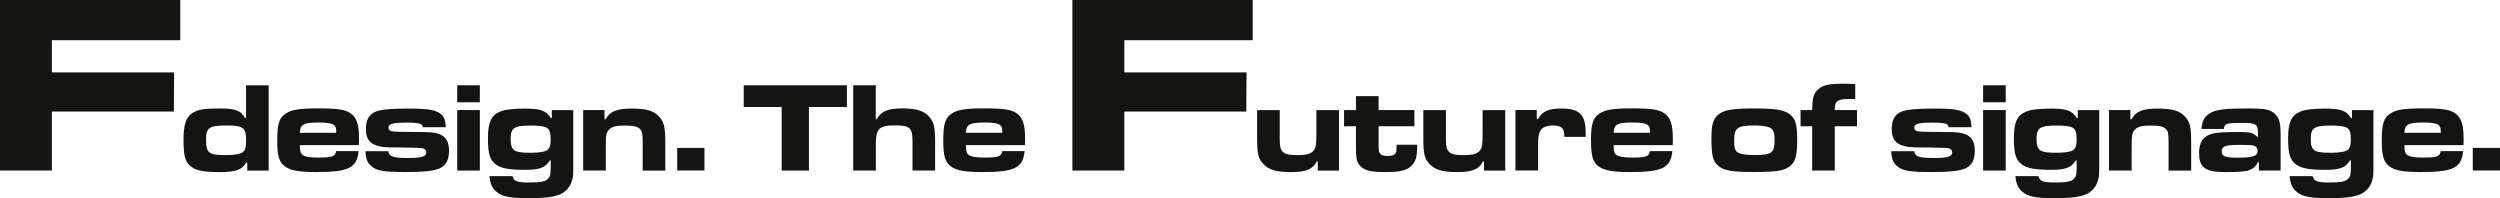
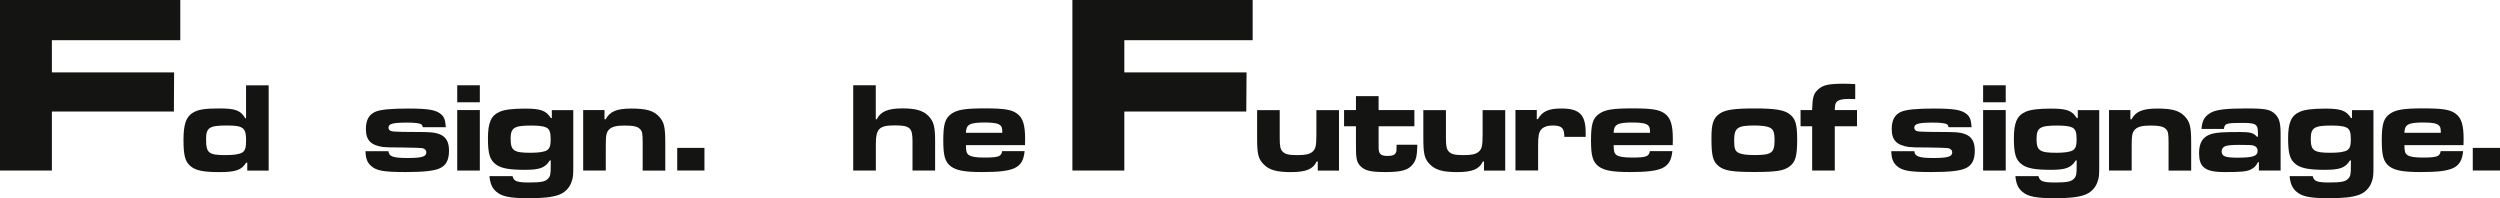
<svg xmlns="http://www.w3.org/2000/svg" id="uuid-3c851e32-16ba-4f57-a3e4-405cba6aa4c9" viewBox="0 0 450 35.67">
  <g id="uuid-fc008b08-6c69-4d86-9969-9d7a14d4596c">
    <polygon points="32.45 0 32.45 7.23 9.34 7.23 9.34 13.03 31.34 13.03 31.3 20.07 9.34 20.07 9.34 30.7 0 30.7 0 0 32.45 0" fill="#141412" stroke-width="0" />
    <path d="m37.1,25.13c0,2.42.46,2.79,3.52,2.79,1.45,0,2.53-.16,3.01-.48.48-.3.67-.88.67-2.16,0-2.28-.53-2.69-3.43-2.69-3.22,0-3.78.37-3.78,2.55m11.26,5.57h-3.84v-1.43h-.21c-.78,1.31-1.86,1.7-4.81,1.7s-4.35-.3-5.29-1.15c-.9-.83-1.17-1.94-1.17-4.65s.44-4.08,1.59-4.83c.99-.64,2.12-.83,4.93-.83s3.8.37,4.58,1.75h.16v-5.91h4.07v15.35Z" fill="#141412" stroke-width="0" />
-     <path d="m60.53,23.91c-.02-.85-.07-1.06-.32-1.31-.37-.39-1.2-.55-2.81-.55-2.74,0-3.38.34-3.43,1.86h6.56Zm4.01,3.31c-.3,3.02-1.8,3.75-7.62,3.75-3.15,0-4.65-.28-5.64-1.01-1.06-.81-1.38-1.89-1.38-4.67,0-2.92.32-4.01,1.47-4.81,1.06-.74,2.44-.97,5.96-.97s4.86.21,5.85.94c1.06.78,1.45,2.03,1.45,4.58,0,.14,0,.64-.02,1.1h-10.63c0,1.1.11,1.47.51,1.77.44.32,1.29.46,2.76.46,2.6,0,3.08-.18,3.25-1.15h4.05Z" fill="#141412" stroke-width="0" />
    <path d="m69.92,27.22c.07.94.85,1.22,3.41,1.22s3.41-.23,3.41-1.01c0-.39-.23-.62-.69-.76q-.32-.07-3.47-.12-2.95,0-3.64-.09c-2.21-.32-3.08-1.24-3.08-3.24,0-1.64.58-2.65,1.77-3.13.9-.37,2.78-.55,5.75-.55,3.71,0,5.06.23,5.99,1.01.58.46.78,1.03.88,2.35h-4.14c-.09-.35-.14-.41-.28-.51-.35-.23-1.18-.32-2.56-.32-2.56,0-3.34.21-3.34.9,0,.44.32.67.97.71.67.05,1.4.07,5.57.09,3.15.02,4.35.94,4.35,3.38,0,1.64-.53,2.65-1.68,3.15-.97.46-2.92.67-6.1.67-3.96,0-5.32-.23-6.28-1.13-.67-.6-.94-1.36-.97-2.62h4.14Z" fill="#141412" stroke-width="0" />
    <path d="m86.37,30.7h-4.07v-10.89h4.07v10.89Zm0-12.29h-4.07v-3.06h4.07v3.06Z" fill="#141412" stroke-width="0" />
    <path d="m91.92,25.01c0,2.09.55,2.49,3.57,2.49,1.52,0,2.53-.16,3.01-.48.46-.35.62-.81.62-1.96,0-1.29-.21-1.82-.81-2.12-.48-.23-1.4-.34-2.65-.34-3.15,0-3.75.39-3.75,2.42m11.28-5.2v10.01c0,1.82-.02,2.12-.35,3.01-.37,1.04-1.24,1.89-2.33,2.26-1.2.41-2.74.58-5.32.58-3.45,0-4.86-.3-5.89-1.2-.74-.64-1.08-1.47-1.2-2.78h4.14l.05.11c.23.83.83,1.04,2.97,1.04s2.92-.16,3.41-.71c.39-.44.46-.78.46-2.3v-.97h-.16c-.83,1.34-1.82,1.7-4.51,1.7s-4.19-.25-5.13-.92c-1.15-.81-1.5-1.91-1.5-4.74s.55-4.12,2.16-4.81c.85-.37,2.35-.55,4.51-.55,2.83,0,3.8.35,4.65,1.7h.18v-1.43h3.84Z" fill="#141412" stroke-width="0" />
    <path d="m108.81,19.81v1.66h.21c.74-1.4,1.98-1.93,4.63-1.93s3.94.37,4.9,1.36c.99,1.04,1.2,1.86,1.2,4.86v4.95h-4.07v-4.95c0-1.75-.07-2.14-.51-2.56-.44-.44-1.22-.6-2.74-.6s-2.3.21-2.79.71c-.51.53-.6,1.04-.6,3.04v4.35h-4.07v-10.89h3.84Z" fill="#141412" stroke-width="0" />
    <rect x="121.9" y="26.62" width="4.9" height="4.07" fill="#141412" stroke-width="0" />
-     <polygon points="152.44 15.35 152.44 19.26 145.61 19.26 145.61 30.7 140.7 30.7 140.7 19.26 133.87 19.26 133.87 15.35 152.44 15.35" fill="#141412" stroke-width="0" />
    <path d="m157.64,15.35v6.12h.18c.67-1.38,2-1.96,4.58-1.96,2.42,0,3.77.39,4.72,1.36s1.2,1.96,1.2,4.51v5.32h-4.07v-5.32c0-2.37-.48-2.81-3.15-2.81-2.88,0-3.45.58-3.45,3.48v4.65h-4.07v-15.35h4.07Z" fill="#141412" stroke-width="0" />
    <path d="m180.42,23.91c-.02-.85-.07-1.06-.32-1.31-.37-.39-1.2-.55-2.81-.55-2.74,0-3.38.34-3.43,1.86h6.56Zm4.01,3.31c-.3,3.02-1.8,3.75-7.62,3.75-3.15,0-4.65-.28-5.64-1.01-1.06-.81-1.38-1.89-1.38-4.67,0-2.92.32-4.01,1.47-4.81,1.06-.74,2.44-.97,5.96-.97s4.86.21,5.85.94c1.06.78,1.45,2.03,1.45,4.58,0,.14,0,.64-.02,1.1h-10.63c0,1.1.11,1.47.51,1.77.44.32,1.29.46,2.76.46,2.6,0,3.09-.18,3.25-1.15h4.05Z" fill="#141412" stroke-width="0" />
    <polygon points="225.48 0 225.48 7.23 202.38 7.23 202.38 13.03 224.38 13.03 224.33 20.07 202.38 20.07 202.38 30.7 193.03 30.7 193.03 0 225.48 0" fill="#141412" stroke-width="0" />
    <path d="m237.2,30.7v-1.63h-.21c-.62,1.38-1.91,1.91-4.65,1.91-2.53,0-3.89-.39-4.86-1.38-.99-.99-1.2-1.84-1.2-4.79v-4.99h4.07v4.99c0,1.57.12,2.07.55,2.51.48.46,1.11.6,2.65.6,1.45,0,2.16-.16,2.69-.6.58-.51.71-1.08.71-3.13v-4.37h4.07v10.89h-3.84Z" fill="#141412" stroke-width="0" />
    <path d="m248.15,17.3v2.51h6.44v2.92h-6.44v3.18c0,1.15.02,1.31.18,1.61.21.39.62.55,1.43.55s1.29-.16,1.47-.55c.14-.25.16-.35.16-1.47h3.73c-.05,2.07-.21,2.74-.83,3.54-.83,1.04-2.07,1.38-4.88,1.38-2.6,0-3.66-.23-4.47-1.01-.58-.55-.78-1.15-.85-2.3q-.02-.35-.02-1.75v-3.18h-2.14v-2.92h2.14v-2.51h4.07Z" fill="#141412" stroke-width="0" />
    <path d="m267.12,30.7v-1.63h-.21c-.62,1.38-1.91,1.91-4.65,1.91-2.53,0-3.89-.39-4.86-1.38-.99-.99-1.2-1.84-1.2-4.79v-4.99h4.07v4.99c0,1.57.12,2.07.55,2.51.48.46,1.11.6,2.65.6,1.45,0,2.16-.16,2.69-.6.58-.51.71-1.08.71-3.13v-4.37h4.07v10.89h-3.84Z" fill="#141412" stroke-width="0" />
    <path d="m276.62,19.81v1.63h.21c.76-1.38,1.91-1.91,4.19-1.91,3.29,0,4.4,1.1,4.4,4.37v.74h-3.84c0-1.61-.46-2.05-2.14-2.05-.92,0-1.68.28-2.07.78-.39.53-.51,1.13-.51,2.81v4.51h-4.08v-10.89h3.84Z" fill="#141412" stroke-width="0" />
    <path d="m297.01,23.91c-.02-.85-.07-1.06-.32-1.31-.37-.39-1.2-.55-2.81-.55-2.74,0-3.38.34-3.43,1.86h6.56Zm4.01,3.31c-.3,3.02-1.8,3.75-7.62,3.75-3.15,0-4.65-.28-5.64-1.01-1.06-.81-1.38-1.89-1.38-4.67,0-2.92.32-4.01,1.47-4.81,1.06-.74,2.44-.97,5.96-.97s4.86.21,5.85.94c1.06.78,1.45,2.03,1.45,4.58,0,.14,0,.64-.02,1.1h-10.63c0,1.1.11,1.47.51,1.77.44.32,1.29.46,2.76.46,2.6,0,3.08-.18,3.24-1.15h4.05Z" fill="#141412" stroke-width="0" />
    <path d="m312.15,25.33c0,1.43.18,1.91.85,2.21.53.25,1.45.37,2.81.37,3.09,0,3.61-.39,3.61-2.69,0-1.43-.23-1.98-.92-2.28-.51-.23-1.5-.35-2.69-.35-3.11,0-3.66.42-3.66,2.74m9.94-4.81c1.08.81,1.4,1.8,1.4,4.53,0,2.99-.28,4.03-1.27,4.83-1.04.85-2.39,1.08-6.42,1.08s-5.43-.23-6.47-1.08c-1.01-.83-1.27-1.84-1.27-5,0-2.56.32-3.59,1.4-4.37,1.01-.74,2.6-.99,6.31-.99s5.29.25,6.31.99" fill="#141412" stroke-width="0" />
    <path d="m324.09,19.81h2.09c.07-2.32.25-2.95,1.08-3.71.88-.81,1.91-1.03,4.63-1.03.76,0,1.17.02,2.05.07v2.69c-.76-.02-.83-.02-1.08-.02-1.2,0-1.84.14-2.19.46-.3.28-.39.55-.41,1.54h4v2.92h-4v7.97h-4.07v-7.97h-2.09v-2.92Z" fill="#141412" stroke-width="0" />
    <path d="m344.58,27.22c.07.94.85,1.22,3.41,1.22s3.41-.23,3.41-1.01c0-.39-.23-.62-.69-.76q-.32-.07-3.48-.12-2.95,0-3.64-.09c-2.21-.32-3.08-1.24-3.08-3.24,0-1.64.57-2.65,1.77-3.13.9-.37,2.78-.55,5.75-.55,3.71,0,5.06.23,5.98,1.01.58.46.78,1.03.88,2.35h-4.14c-.09-.35-.14-.41-.28-.51-.35-.23-1.17-.32-2.56-.32-2.55,0-3.34.21-3.34.9,0,.44.32.67.97.71.67.05,1.4.07,5.57.09,3.15.02,4.35.94,4.35,3.38,0,1.64-.53,2.65-1.68,3.15-.97.46-2.92.67-6.1.67-3.96,0-5.32-.23-6.28-1.13-.67-.6-.94-1.36-.97-2.62h4.14Z" fill="#141412" stroke-width="0" />
    <path d="m361.03,30.7h-4.07v-10.89h4.07v10.89Zm0-12.29h-4.07v-3.06h4.07v3.06Z" fill="#141412" stroke-width="0" />
    <path d="m366.58,25.01c0,2.09.55,2.49,3.57,2.49,1.52,0,2.53-.16,3.02-.48.46-.35.62-.81.62-1.96,0-1.29-.21-1.82-.81-2.12-.48-.23-1.4-.34-2.65-.34-3.15,0-3.75.39-3.75,2.42m11.28-5.2v10.01c0,1.82-.02,2.12-.35,3.01-.37,1.04-1.24,1.89-2.33,2.26-1.2.41-2.74.58-5.32.58-3.45,0-4.86-.3-5.89-1.2-.74-.64-1.08-1.47-1.2-2.78h4.14l.05.11c.23.83.83,1.04,2.97,1.04s2.92-.16,3.41-.71c.39-.44.46-.78.46-2.3v-.97h-.16c-.83,1.34-1.82,1.7-4.51,1.7s-4.19-.25-5.13-.92c-1.15-.81-1.5-1.91-1.5-4.74s.55-4.12,2.16-4.81c.85-.37,2.35-.55,4.51-.55,2.83,0,3.8.35,4.65,1.7h.18v-1.43h3.85Z" fill="#141412" stroke-width="0" />
    <path d="m383.47,19.81v1.66h.21c.74-1.4,1.98-1.93,4.63-1.93s3.94.37,4.9,1.36c.99,1.04,1.2,1.86,1.2,4.86v4.95h-4.07v-4.95c0-1.75-.07-2.14-.51-2.56-.44-.44-1.22-.6-2.74-.6s-2.3.21-2.79.71c-.51.53-.6,1.04-.6,3.04v4.35h-4.08v-10.89h3.84Z" fill="#141412" stroke-width="0" />
    <path d="m400.5,26.33c-.39.18-.6.51-.6.9,0,.9.62,1.15,2.81,1.15,2.85,0,3.66-.28,3.66-1.24,0-.44-.23-.76-.67-.92-.28-.12-.88-.14-2.65-.14-1.38,0-2.23.09-2.55.25m-4.23-3.11c.11-1.56.58-2.35,1.79-2.99.94-.51,2.81-.71,6.19-.71,3.59,0,4.42.16,5.34,1.08.69.74.92,1.57.92,3.54v6.56h-3.91v-1.5h-.18c-.32.69-.71,1.06-1.43,1.38-.69.3-1.7.39-4.42.39-2.19,0-3.22-.25-3.96-.92-.53-.51-.78-1.31-.78-2.49,0-1.96.74-3.04,2.32-3.48.97-.25,2.05-.32,5.04-.32,1.89,0,2.44.16,3.06.85h.18v-.58c0-1.68-.32-1.91-2.79-1.91-2.92,0-3.2.09-3.34,1.08h-4.05Z" fill="#141412" stroke-width="0" />
    <path d="m415.94,25.01c0,2.09.55,2.49,3.57,2.49,1.52,0,2.53-.16,3.02-.48.46-.35.62-.81.62-1.96,0-1.29-.21-1.82-.81-2.12-.48-.23-1.4-.34-2.65-.34-3.15,0-3.75.39-3.75,2.42m11.28-5.2v10.01c0,1.82-.02,2.12-.35,3.01-.37,1.04-1.24,1.89-2.33,2.26-1.2.41-2.74.58-5.32.58-3.45,0-4.86-.3-5.89-1.2-.74-.64-1.08-1.47-1.2-2.78h4.14l.05.11c.23.83.83,1.04,2.97,1.04s2.92-.16,3.41-.71c.39-.44.46-.78.46-2.3v-.97h-.16c-.83,1.34-1.82,1.7-4.51,1.7s-4.19-.25-5.13-.92c-1.15-.81-1.5-1.91-1.5-4.74s.55-4.12,2.16-4.81c.85-.37,2.35-.55,4.51-.55,2.83,0,3.8.35,4.65,1.7h.18v-1.43h3.85Z" fill="#141412" stroke-width="0" />
    <path d="m439.35,23.91c-.02-.85-.07-1.06-.32-1.31-.37-.39-1.2-.55-2.81-.55-2.74,0-3.38.34-3.43,1.86h6.56Zm4.01,3.31c-.3,3.02-1.8,3.75-7.62,3.75-3.15,0-4.65-.28-5.64-1.01-1.06-.81-1.38-1.89-1.38-4.67,0-2.92.32-4.01,1.47-4.81,1.06-.74,2.44-.97,5.96-.97s4.86.21,5.85.94c1.06.78,1.45,2.03,1.45,4.58,0,.14,0,.64-.02,1.1h-10.63c0,1.1.11,1.47.51,1.77.44.32,1.29.46,2.76.46,2.6,0,3.09-.18,3.25-1.15h4.05Z" fill="#141412" stroke-width="0" />
    <rect x="445.1" y="26.62" width="4.9" height="4.07" fill="#141412" stroke-width="0" />
  </g>
</svg>